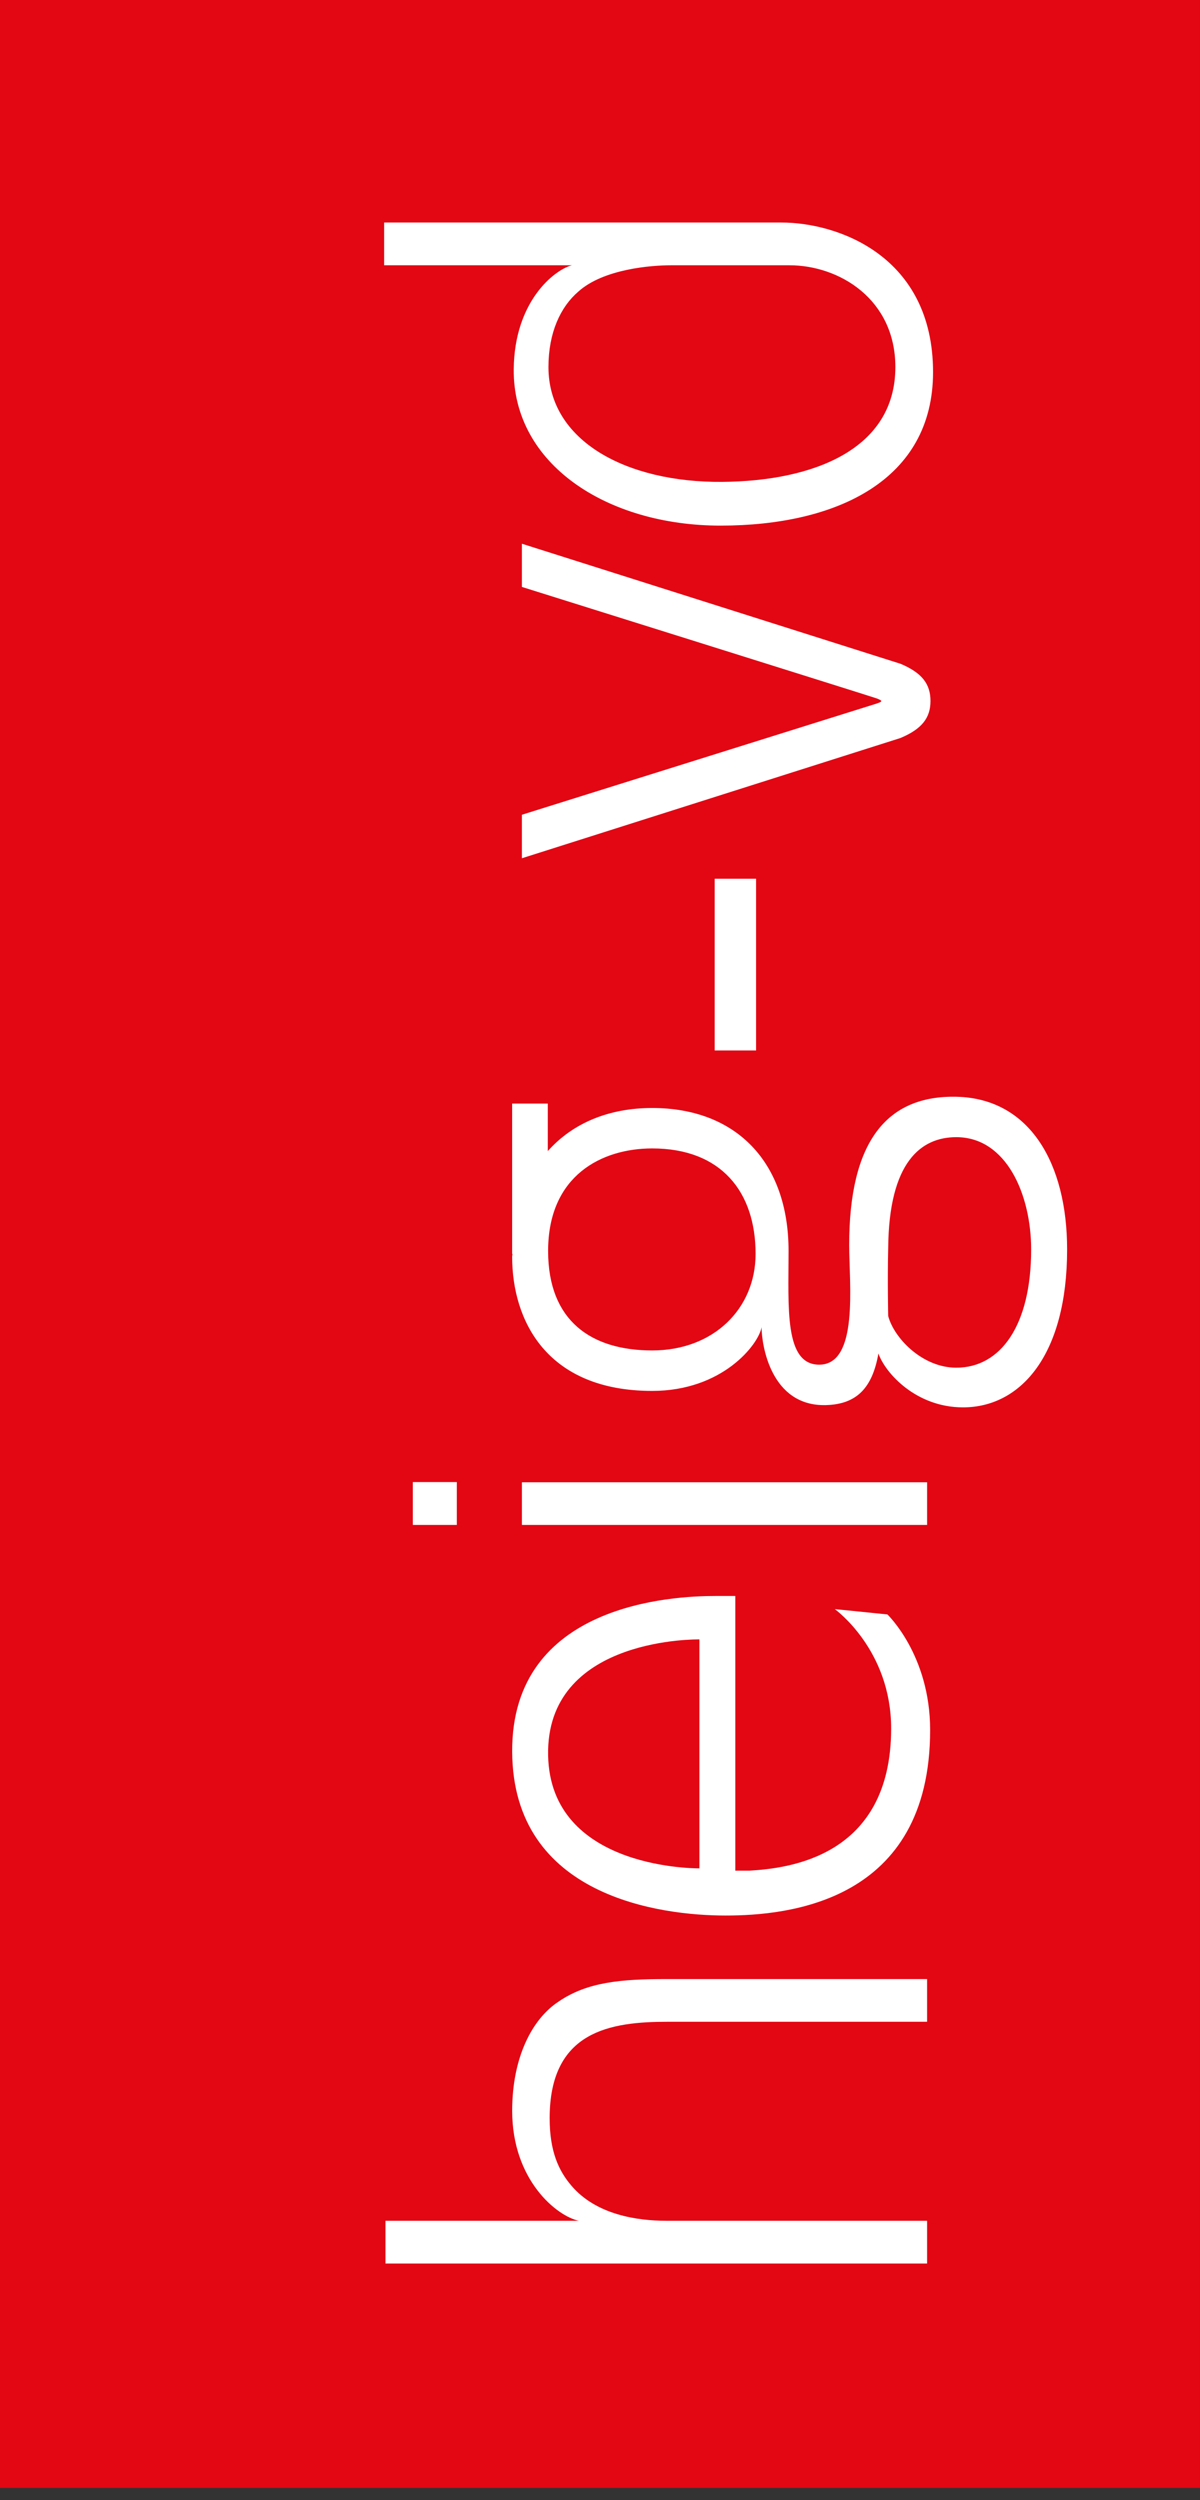
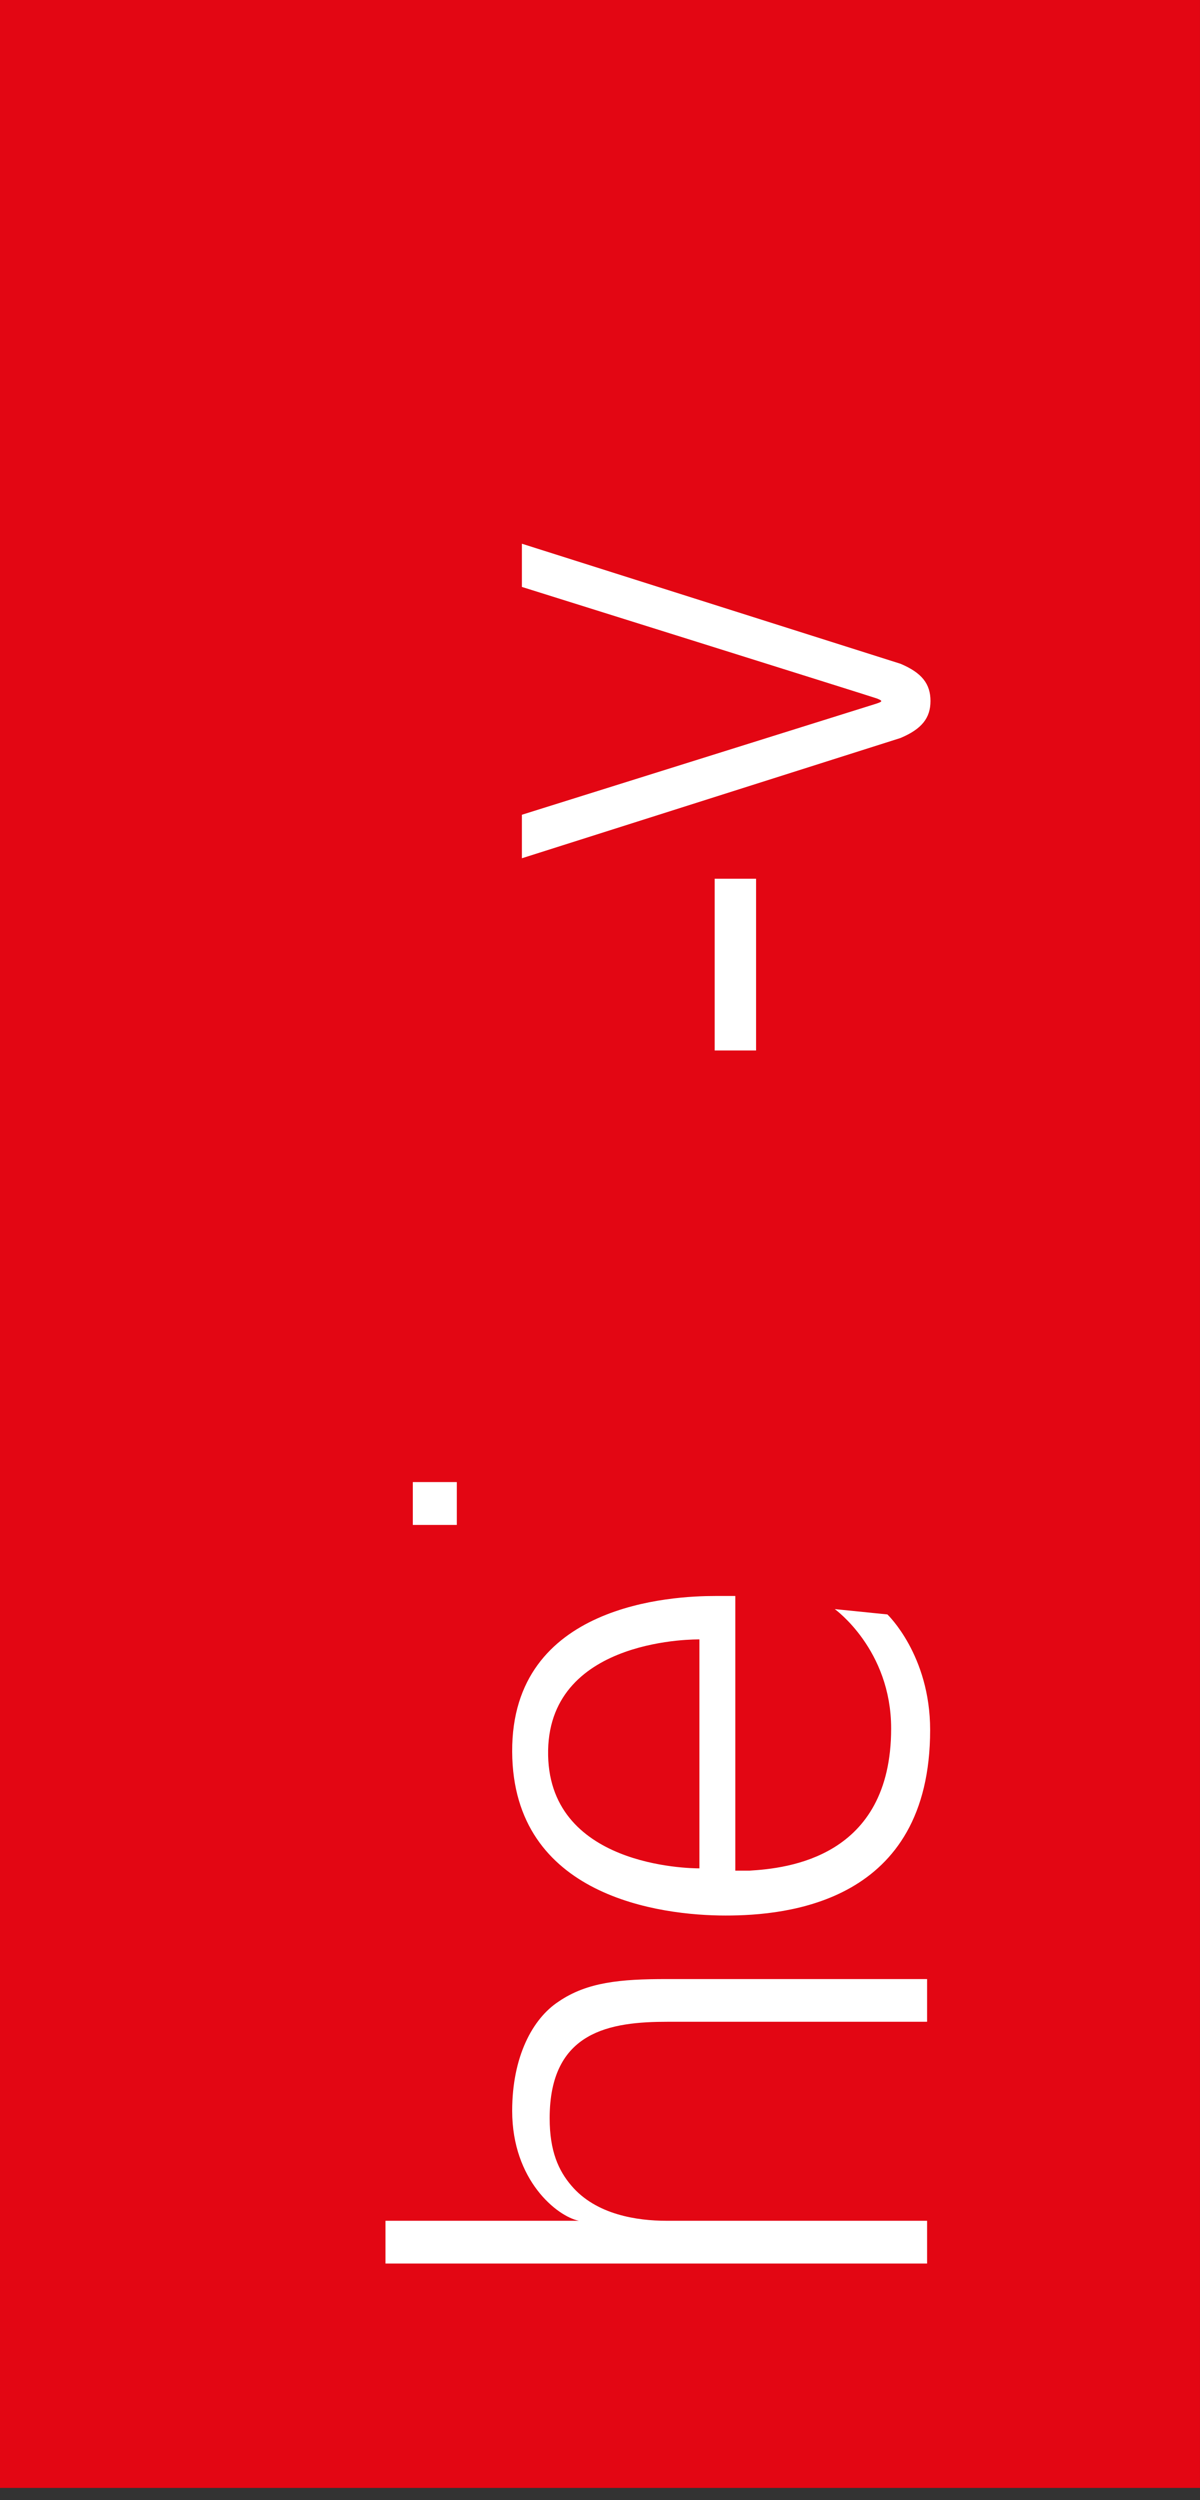
<svg xmlns="http://www.w3.org/2000/svg" width="96px" height="200px" viewBox="0 0 96 200" version="1.1">
  <rect x="0" y="0" width="96" height="200" fill="#333333" stroke="none" />
  <title>BB7D4471-1570-4959-8ADD-A91E468E82BE</title>
  <desc>Created with sketchtool.</desc>
  <defs />
  <g id="Mockups" stroke="none" stroke-width="1" fill="none" fill-rule="evenodd">
    <g id="Pages/Home/1.1-Home---LG+-1920W" transform="translate(0, -96)">
      <g id="Logo-heig-vd" transform="translate(0, 96)">
        <g id="Logo">
          <polygon id="Fill-1" fill="#E30613" points="0 199.02 95.998 199.02 95.998 0 0 0" />
          <g id="heig-vd" transform="translate(30.609, 17.219)" fill="#FFFFFF">
            <path d="M43.558,144.512 L22.828,144.512 C18.213,144.512 13.363,145.239 13.363,152.231 C13.363,154.871 14.081,156.429 15.099,157.618 C17.074,159.953 20.369,160.432 22.703,160.432 L43.558,160.432 L43.558,163.852 L0.23,163.852 L0.23,160.432 L15.701,160.432 C13.962,160.079 10.365,157.202 10.365,151.637 C10.365,147.331 11.98,144.27 14.081,142.896 C16.356,141.336 19.047,141.096 22.703,141.096 L43.558,141.096 L43.558,144.512 Z" id="Fill-2" />
            <path d="M13.24,122.78 C13.063,132.121 24.564,132.241 25.345,132.241 L25.345,113.926 C25.345,113.926 13.421,113.684 13.24,122.78 L13.24,122.78 Z M28.217,132.423 L29.359,132.423 C32.354,132.241 40.683,131.398 40.683,121.051 C40.683,114.73 36.172,111.501 36.172,111.501 L40.383,111.928 C40.383,111.928 43.802,115.174 43.802,121.167 C43.802,134.995 32.354,136.014 27.439,136.014 C22.226,136.014 10.42,134.512 10.365,122.906 C10.304,111.054 23.251,110.452 26.6,110.452 L28.217,110.452 L28.217,132.423 Z" id="Fill-4" />
            <polygon id="Fill-6" points="29.877 66.814 26.564 66.814 26.564 53.076 29.877 53.076" />
-             <path d="M23.066,4.002 C21.478,4.002 17.665,4.297 15.654,6.111 C14.242,7.321 13.267,9.374 13.267,12.147 C13.267,18.067 19.524,21.388 27.16,21.33 C34.548,21.267 41.02,18.676 41.02,12.147 C41.02,6.715 36.531,4.002 32.549,4.002 L23.066,4.002 Z M44.035,12.555 C44.035,21.173 36.349,24.828 27.034,24.828 C17.953,24.828 10.419,19.92 10.489,12.318 C10.54,6.872 13.753,4.355 15.143,4.002 L0.122,4.002 L0.122,0.582 L31.913,0.582 C36.424,0.582 44.035,3.261 44.035,12.555 L44.035,12.555 Z" id="Fill-8" />
            <path d="M11.143,29.733 C11.143,29.733 39.205,38.53 39.512,38.646 C40.042,38.848 40.005,38.902 39.478,39.076 C39.159,39.179 11.143,47.957 11.143,47.957 L11.143,51.437 L41.432,41.817 C43.127,41.102 43.83,40.22 43.83,38.858 C43.83,37.489 43.141,36.6 41.432,35.88 L11.143,26.276 L11.143,29.733 Z" id="Fill-9" />
-             <polygon id="Fill-10" points="43.559 104.767 11.144 104.767 11.144 101.356 43.559 101.356" />
            <polygon id="Fill-11" points="5.936 104.767 2.416 104.767 2.416 101.34 5.936 101.34" />
-             <path d="M51.883,82.731 C51.883,88.834 49.426,92.189 45.894,92.189 C43.198,92.189 40.926,89.851 40.447,88.057 C40.447,88.057 40.382,85.185 40.447,82.61 C40.505,75.724 43.077,73.748 45.894,73.748 C49.912,73.748 51.883,78.357 51.883,82.731 M21.567,90.81 C16.719,90.81 13.24,88.475 13.24,82.852 C13.24,76.794 17.556,74.649 21.567,74.649 C27.082,74.649 29.838,78.12 29.838,83.088 C29.838,87.463 26.48,90.81 21.567,90.81 M37.326,82.373 C37.326,85.487 38.109,91.948 34.927,91.948 C32.118,91.948 32.476,87.342 32.476,82.852 C32.476,75.724 28.264,71.415 21.567,71.415 C18.061,71.415 15.184,72.644 13.214,74.864 L13.214,71.06 L10.363,71.06 L10.363,83.088 L10.387,83.088 C10.387,83.17 10.363,83.238 10.363,83.315 C10.363,88.409 13.122,94.047 21.567,94.047 C27.203,94.047 30.075,90.327 30.317,88.955 C30.317,90.327 31.037,95.303 35.469,95.182 C37.928,95.117 39.185,93.803 39.664,91.052 C40.203,92.605 42.659,95.363 46.433,95.363 C51.049,95.363 54.76,91.173 54.76,82.731 C54.76,75.845 51.769,70.637 45.894,70.516 C40.321,70.398 37.326,74.113 37.326,82.373" id="Fill-12" />
          </g>
        </g>
      </g>
    </g>
  </g>
</svg>